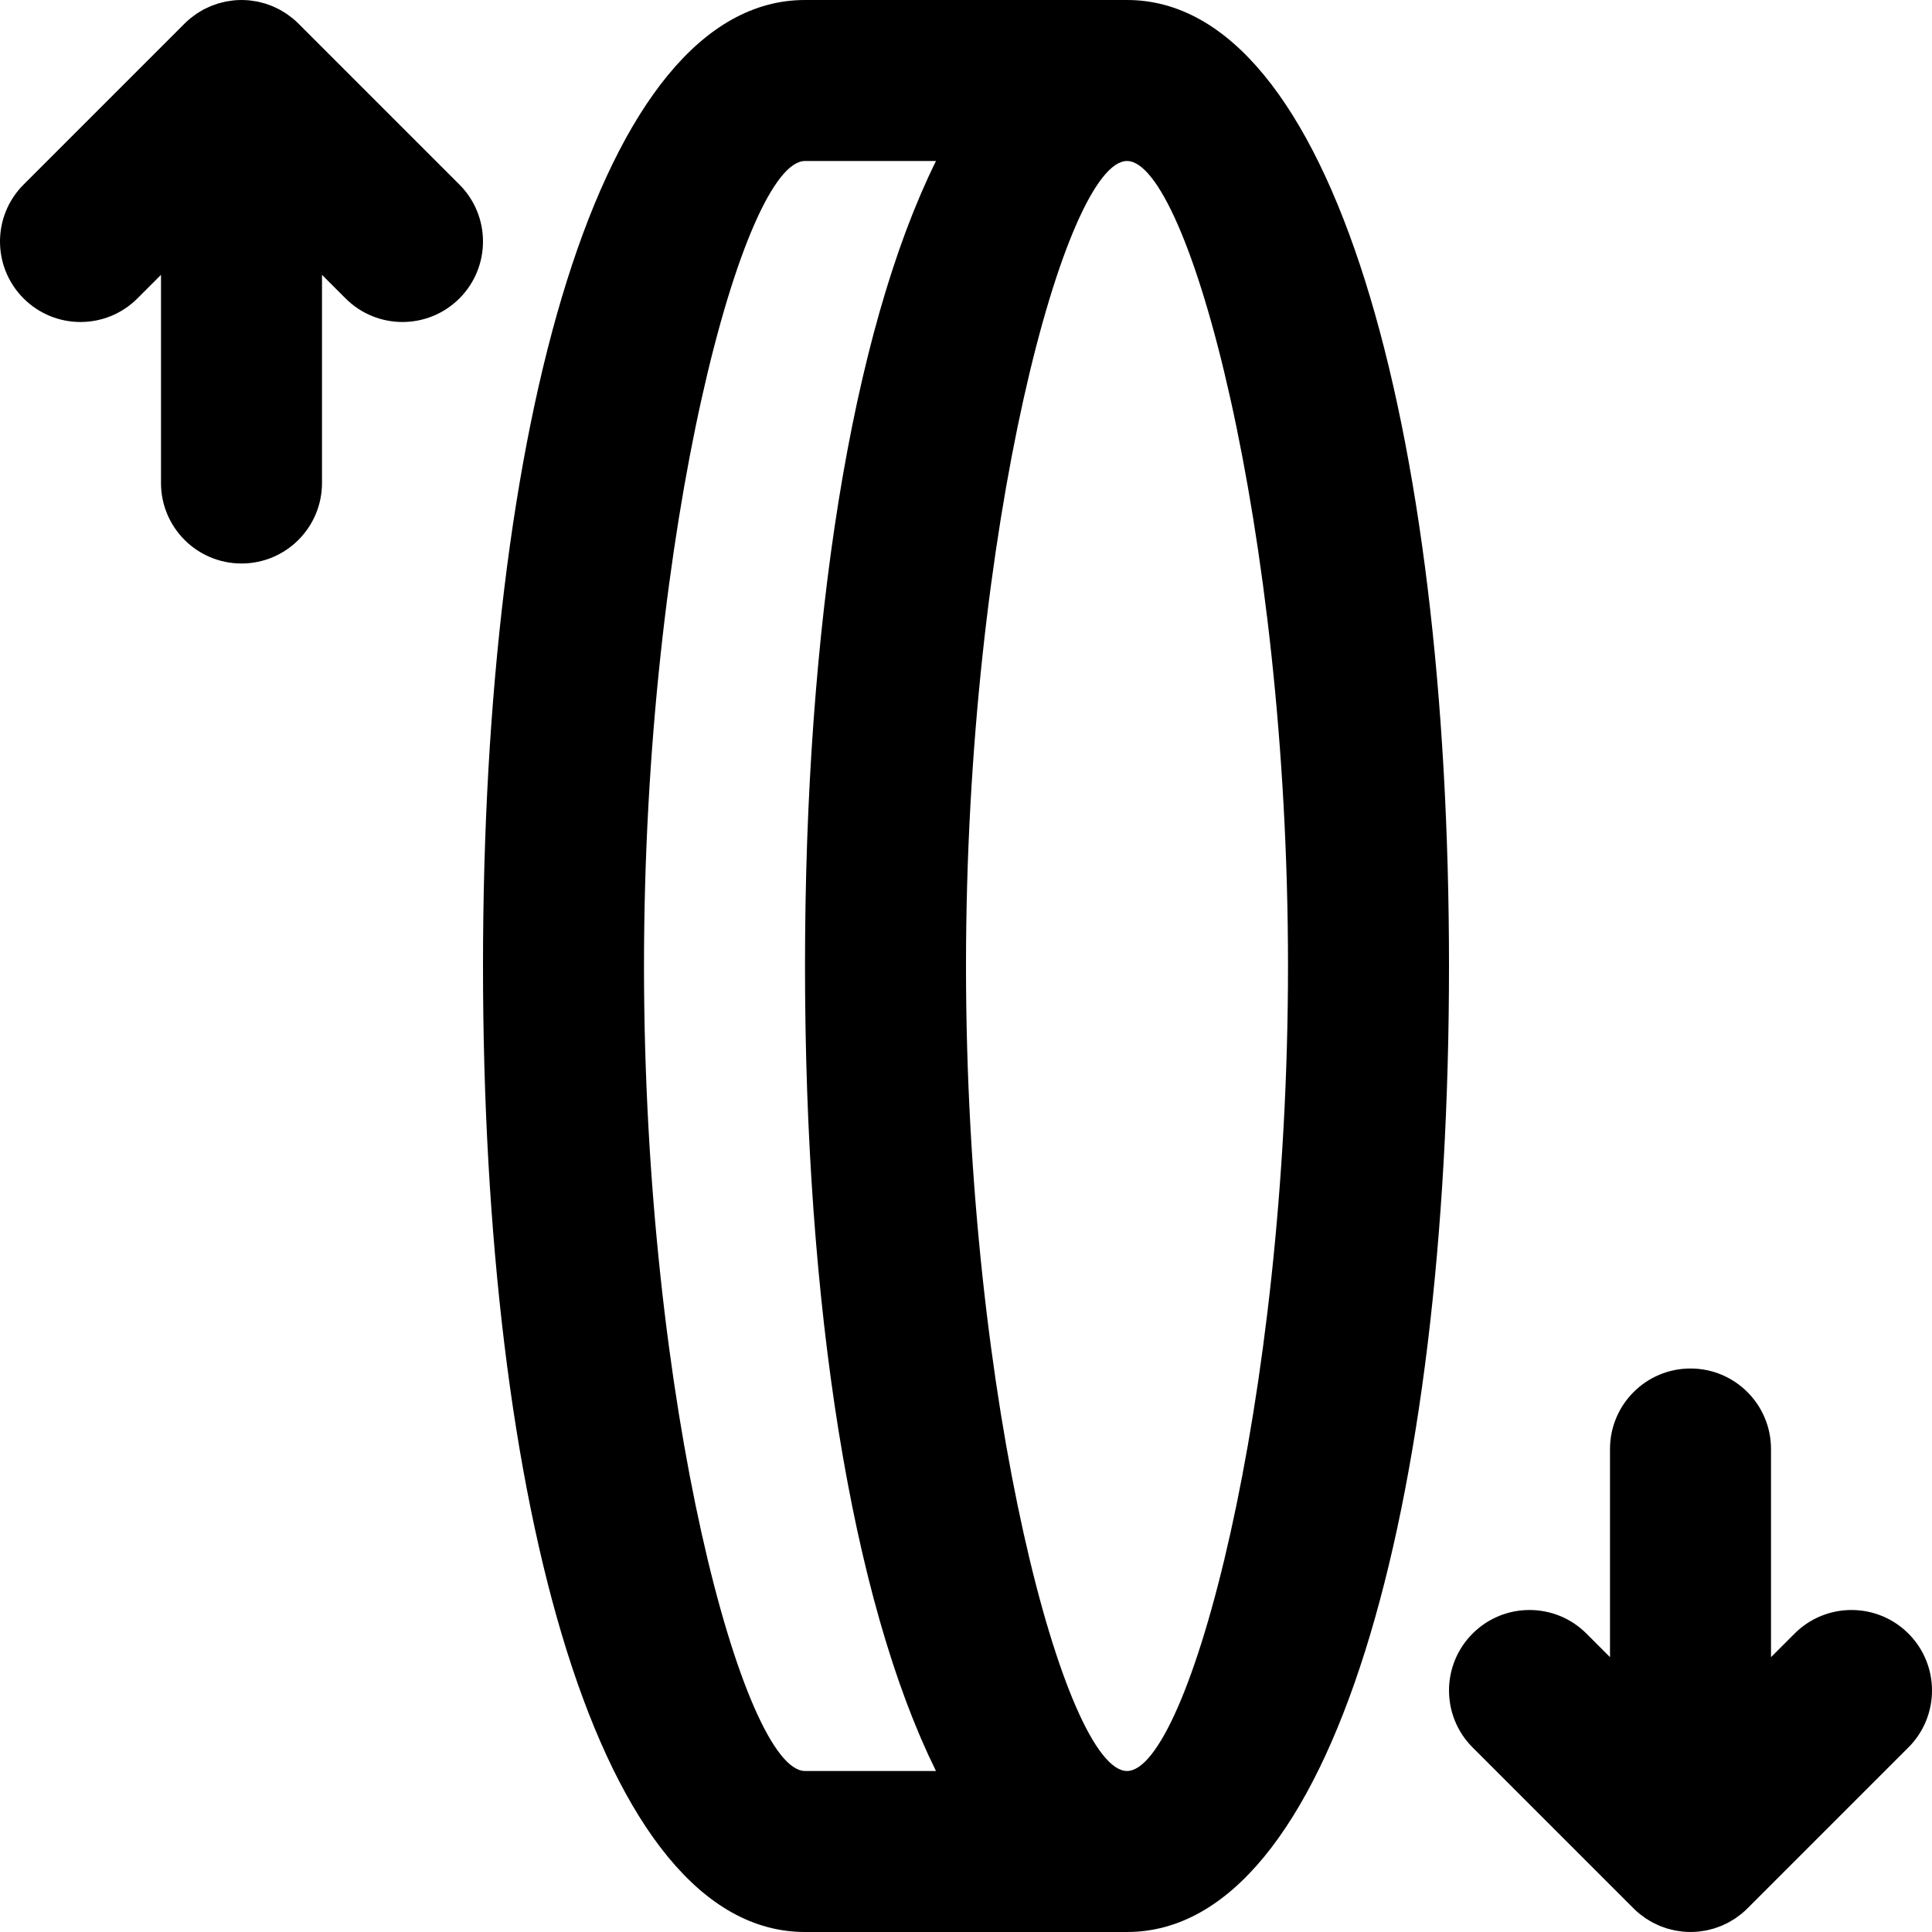
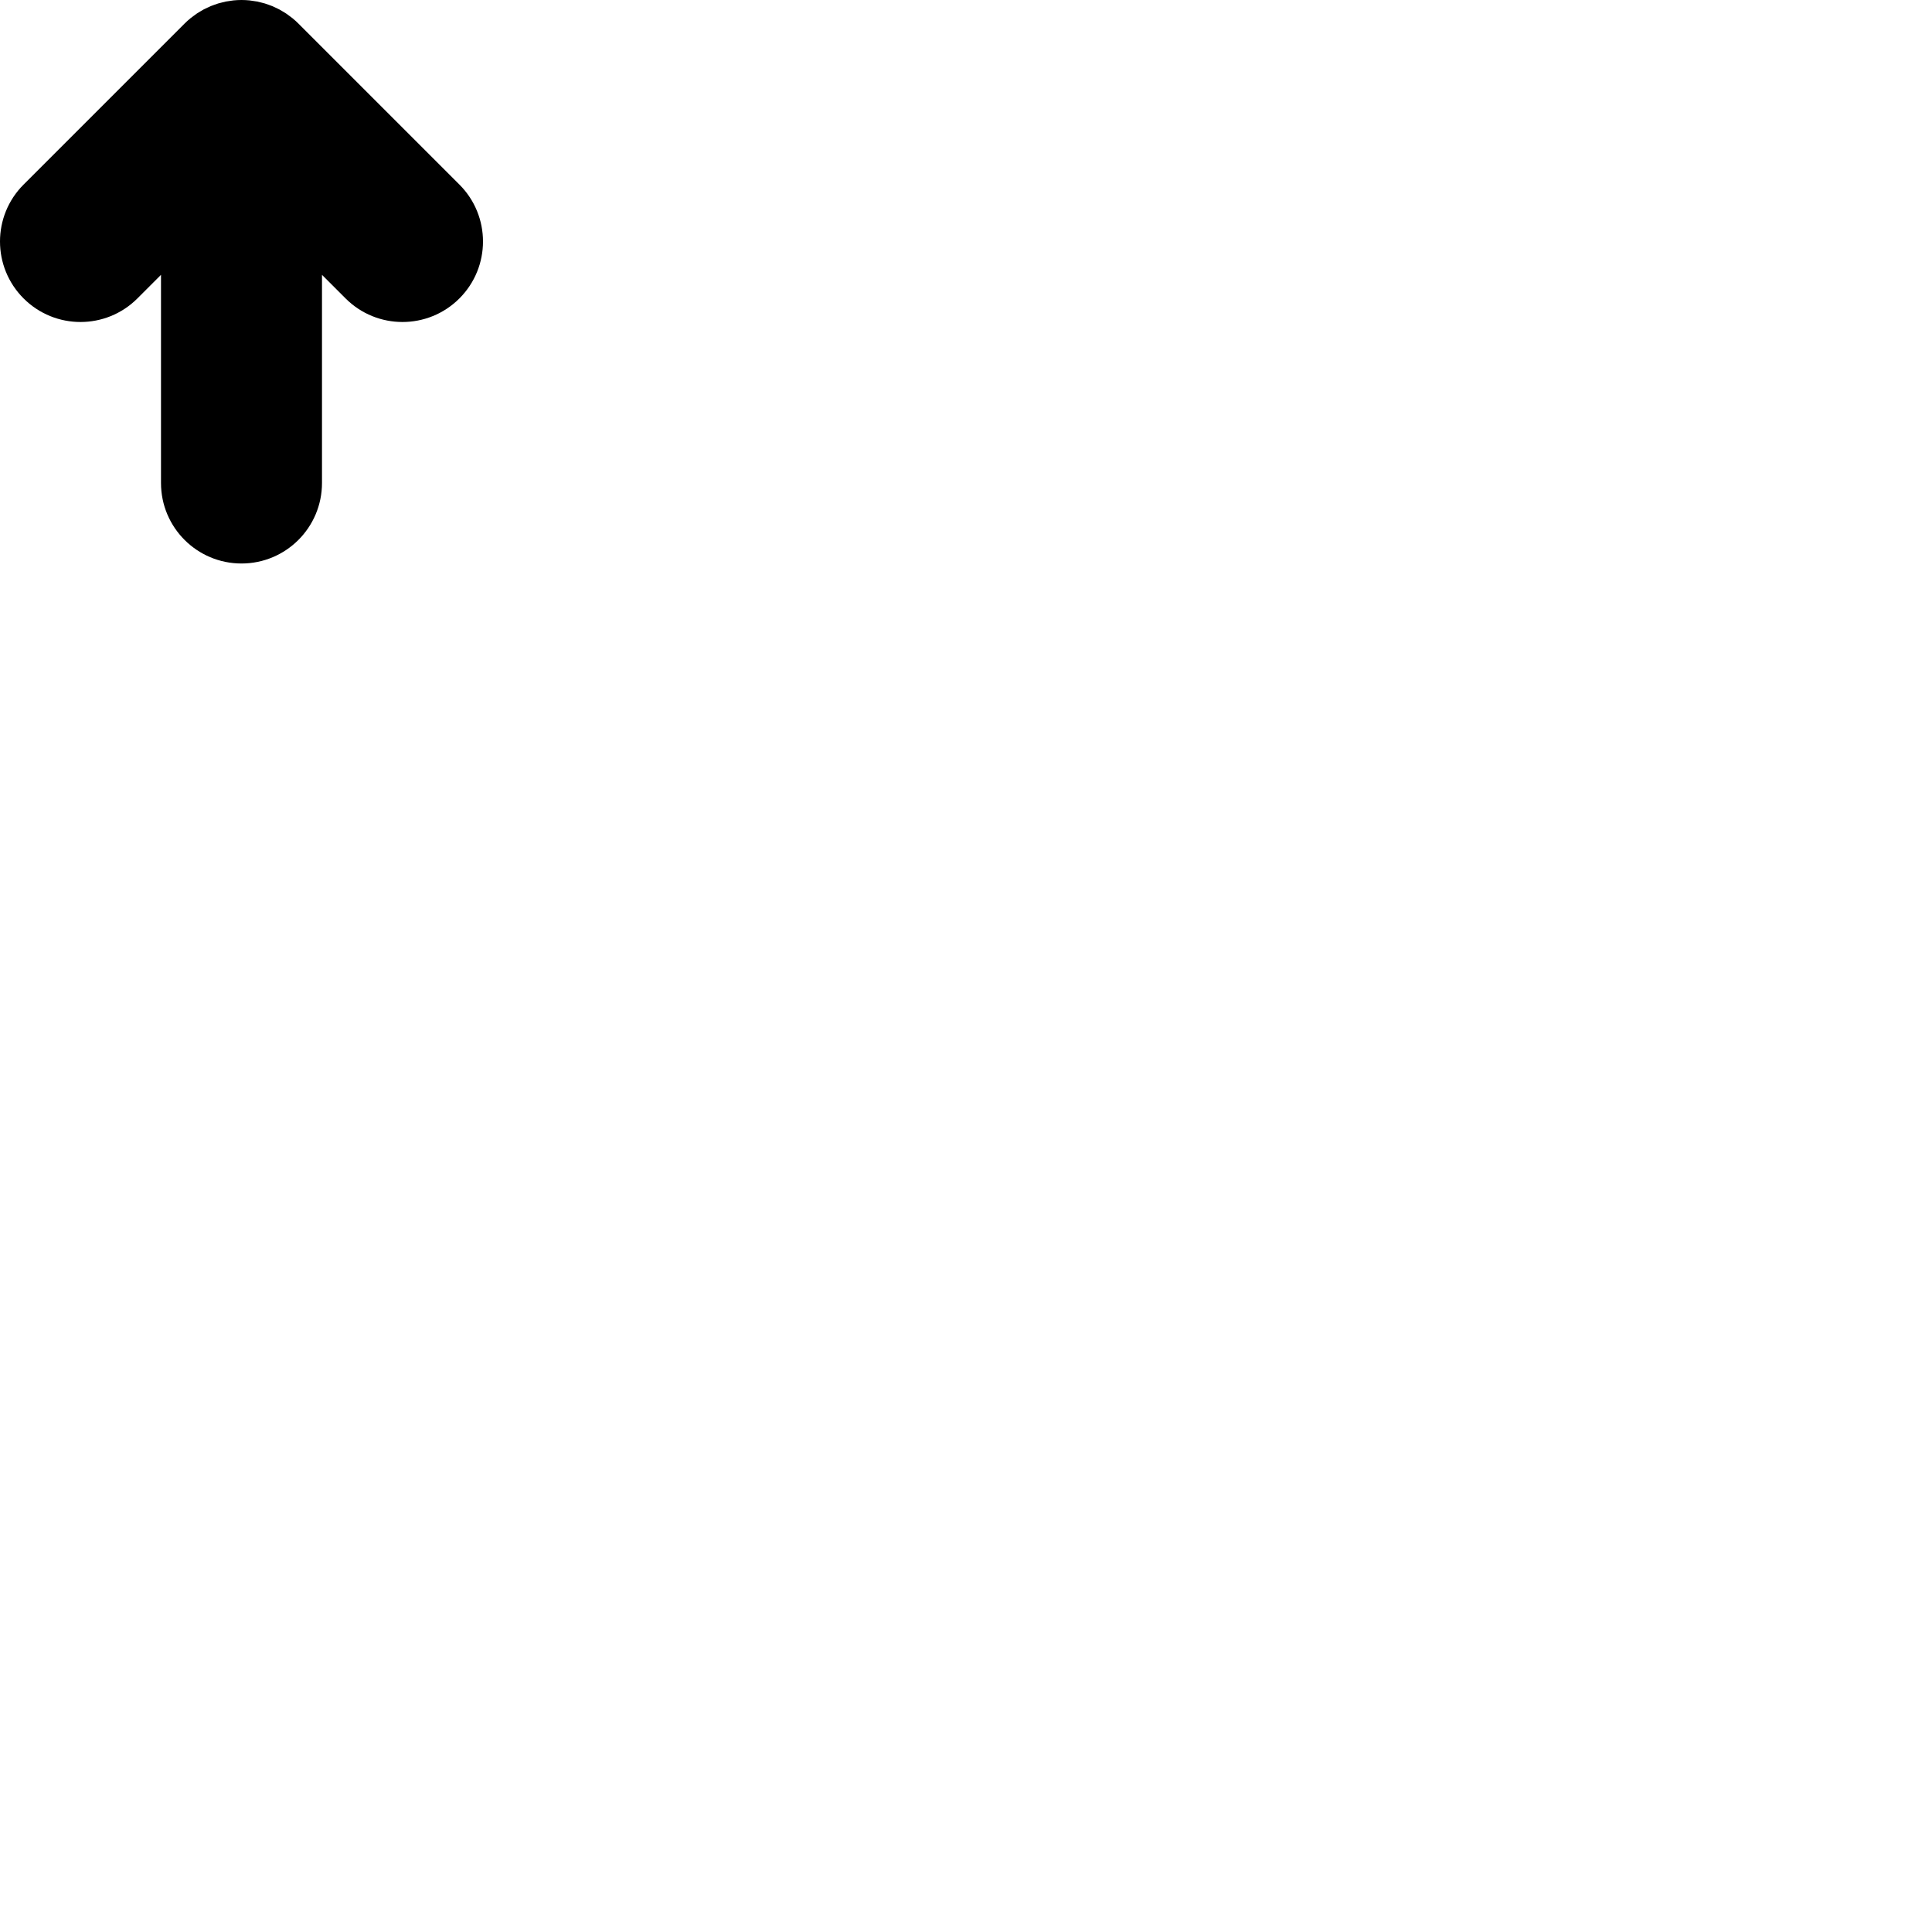
<svg xmlns="http://www.w3.org/2000/svg" version="1.1" id="Layer_1" x="0px" y="0px" viewBox="0 0 512 512" style="enable-background:new 0 0 512 512;" xml:space="preserve">
  <g>
    <g>
      <g>
        <path d="M121.752,48.915L79.085,6.248c-0.497-0.497-1.02-0.967-1.564-1.413c-0.246-0.202-0.505-0.377-0.757-0.566     c-0.305-0.228-0.603-0.464-0.92-0.676c-0.303-0.203-0.617-0.378-0.928-0.564C74.63,2.858,74.35,2.678,74.055,2.52     c-0.317-0.17-0.643-0.313-0.967-0.466c-0.307-0.145-0.61-0.299-0.925-0.43c-0.315-0.13-0.636-0.235-0.956-0.35     c-0.337-0.121-0.67-0.25-1.015-0.355c-0.32-0.097-0.645-0.168-0.968-0.249c-0.351-0.089-0.698-0.187-1.056-0.258     c-0.375-0.074-0.753-0.118-1.13-0.172c-0.311-0.044-0.618-0.104-0.933-0.135c-1.4-0.138-2.811-0.138-4.211,0     c-0.315,0.031-0.621,0.09-0.932,0.135c-0.378,0.054-0.756,0.098-1.13,0.173c-0.358,0.071-0.704,0.169-1.055,0.258     c-0.324,0.081-0.649,0.152-0.969,0.249c-0.344,0.104-0.677,0.233-1.013,0.354c-0.32,0.115-0.642,0.22-0.957,0.35     c-0.315,0.131-0.617,0.284-0.924,0.429c-0.324,0.153-0.65,0.296-0.968,0.466c-0.295,0.158-0.575,0.338-0.861,0.509     c-0.311,0.186-0.626,0.362-0.929,0.565c-0.316,0.212-0.614,0.447-0.918,0.675c-0.253,0.19-0.512,0.365-0.759,0.567     c-0.544,0.446-1.067,0.916-1.564,1.413L6.248,48.915c-8.331,8.331-8.331,21.839,0,30.17s21.839,8.331,30.17,0l6.248-6.248V128     c0,11.782,9.551,21.333,21.333,21.333c11.782,0,21.333-9.551,21.333-21.333V72.837l6.248,6.248c8.331,8.331,21.839,8.331,30.17,0     S130.083,57.246,121.752,48.915z" />
-         <path d="M505.752,432.915c-8.331-8.331-21.839-8.331-30.17,0l-6.248,6.248V384c0-11.782-9.551-21.333-21.333-21.333     s-21.333,9.551-21.333,21.333v55.163l-6.248-6.248c-8.331-8.331-21.839-8.331-30.17,0c-8.331,8.331-8.331,21.839,0,30.17     l42.667,42.667c0.008,0.008,0.016,0.014,0.023,0.021c0.49,0.488,1.004,0.952,1.54,1.392c0.248,0.204,0.509,0.38,0.764,0.571     c0.302,0.226,0.598,0.461,0.913,0.671c0.304,0.204,0.62,0.38,0.932,0.566c0.285,0.17,0.564,0.349,0.857,0.506     c0.318,0.17,0.646,0.315,0.971,0.468c0.306,0.145,0.607,0.297,0.921,0.428c0.315,0.13,0.637,0.236,0.957,0.35     c0.337,0.121,0.669,0.25,1.013,0.354c0.32,0.097,0.646,0.168,0.969,0.249c0.351,0.089,0.698,0.187,1.055,0.258     c0.375,0.074,0.753,0.118,1.13,0.173c0.311,0.044,0.617,0.104,0.933,0.135c1.4,0.138,2.811,0.138,4.211,0     c0.315-0.031,0.621-0.09,0.933-0.135c0.377-0.054,0.756-0.098,1.13-0.173c0.358-0.071,0.704-0.169,1.055-0.258     c0.324-0.081,0.649-0.152,0.969-0.249c0.344-0.104,0.677-0.233,1.013-0.354c0.32-0.115,0.642-0.22,0.957-0.35     c0.314-0.13,0.615-0.283,0.921-0.428c0.325-0.153,0.653-0.297,0.971-0.468c0.293-0.157,0.572-0.336,0.857-0.506     c0.312-0.186,0.628-0.363,0.932-0.566c0.315-0.211,0.611-0.445,0.913-0.671c0.255-0.191,0.516-0.368,0.764-0.571     c0.535-0.439,1.05-0.903,1.54-1.392c0.008-0.007,0.016-0.014,0.023-0.021l42.667-42.667     C514.083,454.754,514.083,441.246,505.752,432.915z" />
-         <path d="M298.667,0h-85.333C158.845,0,128,113.104,128,256s30.845,256,85.333,256h85.333C353.155,512,384,398.896,384,256     S353.155,0,298.667,0z M213.333,469.333c-16.208,0-42.667-97.02-42.667-213.333s26.459-213.333,42.667-213.333h34.711     c-0.047,0.094-0.091,0.195-0.138,0.289c-0.641,1.303-1.275,2.628-1.898,3.982c-0.101,0.22-0.2,0.448-0.3,0.669     c-0.523,1.148-1.04,2.312-1.551,3.495c-0.201,0.466-0.399,0.939-0.598,1.41c-0.415,0.983-0.827,1.977-1.235,2.984     c-0.203,0.503-0.406,1.006-0.608,1.514c-0.431,1.09-0.857,2.196-1.279,3.312c-0.154,0.408-0.311,0.808-0.463,1.219     c-0.566,1.523-1.125,3.068-1.674,4.639c-0.108,0.308-0.212,0.625-0.319,0.935c-0.441,1.279-0.878,2.571-1.308,3.88     c-0.178,0.542-0.353,1.091-0.53,1.638c-0.363,1.127-0.721,2.264-1.076,3.412c-0.176,0.571-0.352,1.141-0.526,1.717     c-0.383,1.268-0.76,2.552-1.134,3.846c-0.125,0.434-0.253,0.862-0.377,1.299c-0.49,1.724-0.971,3.47-1.443,5.238     c-0.107,0.399-0.209,0.806-0.315,1.207c-0.366,1.39-0.728,2.79-1.083,4.206c-0.154,0.614-0.305,1.233-0.457,1.852     c-0.309,1.258-0.614,2.525-0.914,3.803c-0.149,0.632-0.298,1.263-0.444,1.899c-0.333,1.447-0.66,2.908-0.982,4.379     c-0.097,0.441-0.196,0.875-0.292,1.318c-0.412,1.909-0.815,3.838-1.209,5.786c-0.098,0.483-0.192,0.974-0.288,1.46     c-0.296,1.489-0.589,2.986-0.875,4.496c-0.129,0.68-0.255,1.365-0.382,2.049c-0.255,1.38-0.506,2.77-0.753,4.168     c-0.12,0.679-0.24,1.357-0.358,2.04c-0.281,1.629-0.555,3.272-0.824,4.924c-0.07,0.429-0.142,0.852-0.212,1.282     c-0.333,2.074-0.656,4.168-0.971,6.278c-0.083,0.559-0.163,1.126-0.245,1.688c-0.23,1.576-0.457,3.159-0.677,4.754     c-0.102,0.741-0.203,1.486-0.303,2.232c-0.2,1.489-0.395,2.986-0.586,4.49c-0.092,0.723-0.185,1.444-0.274,2.17     c-0.225,1.818-0.442,3.647-0.654,5.487c-0.045,0.388-0.092,0.772-0.136,1.162c-0.252,2.222-0.494,4.461-0.727,6.714     c-0.066,0.634-0.127,1.274-0.191,1.91c-0.166,1.65-0.329,3.306-0.485,4.973c-0.074,0.793-0.147,1.588-0.219,2.384     c-0.144,1.591-0.283,3.19-0.419,4.796c-0.063,0.753-0.128,1.504-0.189,2.26c-0.165,2.033-0.323,4.078-0.474,6.132     c-0.022,0.302-0.047,0.601-0.069,0.904c-0.17,2.356-0.329,4.728-0.48,7.111c-0.044,0.692-0.084,1.39-0.126,2.085     c-0.104,1.717-0.205,3.439-0.299,5.17c-0.046,0.84-0.09,1.681-0.134,2.524c-0.087,1.679-0.168,3.364-0.245,5.055     c-0.036,0.782-0.073,1.562-0.107,2.347c-0.098,2.271-0.188,4.551-0.269,6.842c-0.006,0.174-0.014,0.345-0.02,0.519     c-0.086,2.469-0.16,4.952-0.226,7.444c-0.02,0.75-0.036,1.503-0.054,2.255c-0.043,1.776-0.082,3.556-0.115,5.342     c-0.016,0.868-0.031,1.737-0.044,2.607c-0.028,1.771-0.05,3.547-0.068,5.328c-0.008,0.791-0.018,1.581-0.024,2.374     c-0.02,2.54-0.032,5.088-0.032,7.647s0.013,5.107,0.032,7.647c0.006,0.793,0.016,1.583,0.024,2.374     c0.018,1.781,0.04,3.557,0.068,5.328c0.014,0.87,0.028,1.74,0.044,2.607c0.033,1.787,0.072,3.567,0.115,5.342     c0.018,0.752,0.034,1.506,0.054,2.255c0.066,2.492,0.14,4.975,0.226,7.444c0.006,0.174,0.014,0.345,0.02,0.519     c0.081,2.291,0.172,4.571,0.269,6.842c0.034,0.785,0.071,1.566,0.107,2.349c0.077,1.69,0.159,3.375,0.245,5.053     c0.044,0.843,0.088,1.685,0.134,2.525c0.094,1.73,0.195,3.452,0.299,5.169c0.042,0.695,0.082,1.393,0.126,2.085     c0.151,2.383,0.31,4.755,0.48,7.111c0.022,0.304,0.047,0.604,0.069,0.908c0.151,2.053,0.308,4.096,0.473,6.128     c0.061,0.757,0.126,1.509,0.19,2.263c0.135,1.604,0.274,3.203,0.418,4.793c0.072,0.797,0.145,1.593,0.219,2.386     c0.156,1.665,0.319,3.32,0.485,4.969c0.064,0.637,0.126,1.278,0.192,1.913c0.233,2.253,0.475,4.492,0.727,6.713     c0.044,0.39,0.092,0.774,0.137,1.162c0.212,1.839,0.43,3.668,0.654,5.486c0.09,0.727,0.183,1.449,0.275,2.173     c0.191,1.503,0.386,2.999,0.586,4.486c0.1,0.746,0.201,1.492,0.303,2.235c0.22,1.593,0.446,3.175,0.676,4.749     c0.082,0.563,0.162,1.131,0.246,1.692c0.315,2.109,0.638,4.203,0.97,6.277c0.069,0.43,0.142,0.854,0.212,1.283     c0.269,1.652,0.543,3.294,0.824,4.922c0.118,0.684,0.239,1.363,0.358,2.043c0.246,1.397,0.497,2.785,0.752,4.164     c0.127,0.686,0.253,1.371,0.382,2.053c0.286,1.509,0.577,3.004,0.873,4.491c0.097,0.487,0.191,0.98,0.289,1.465     c0.394,1.948,0.797,3.876,1.209,5.784c0.096,0.443,0.195,0.878,0.292,1.319c0.322,1.47,0.649,2.931,0.982,4.377     c0.147,0.638,0.296,1.27,0.445,1.903c0.3,1.276,0.605,2.542,0.913,3.798c0.152,0.62,0.304,1.24,0.458,1.855     c0.355,1.414,0.716,2.812,1.081,4.2c0.106,0.403,0.209,0.812,0.316,1.213c0.472,1.767,0.953,3.512,1.443,5.236     c0.125,0.439,0.253,0.868,0.379,1.304c0.373,1.292,0.749,2.574,1.132,3.84c0.174,0.577,0.351,1.149,0.527,1.721     c0.354,1.147,0.712,2.282,1.074,3.407c0.177,0.548,0.352,1.099,0.531,1.642c0.429,1.307,0.865,2.597,1.306,3.873     c0.108,0.312,0.213,0.632,0.321,0.942c0.549,1.57,1.107,3.114,1.673,4.637c0.153,0.413,0.311,0.815,0.465,1.224     c0.421,1.115,0.846,2.219,1.277,3.307c0.202,0.51,0.405,1.014,0.609,1.518c0.407,1.005,0.818,1.998,1.233,2.979     c0.2,0.472,0.398,0.947,0.6,1.414c0.51,1.181,1.026,2.343,1.548,3.488c0.102,0.223,0.201,0.454,0.303,0.676     c0.624,1.354,1.257,2.678,1.898,3.98c0.047,0.095,0.092,0.196,0.138,0.29H213.333z M298.667,469.333     C282.459,469.333,256,372.314,256,256s26.459-213.333,42.667-213.333c16.208,0,42.667,97.02,42.667,213.333     S314.875,469.333,298.667,469.333z" />
      </g>
    </g>
  </g>
  <g>
</g>
  <g>
</g>
  <g>
</g>
  <g>
</g>
  <g>
</g>
  <g>
</g>
  <g>
</g>
  <g>
</g>
  <g>
</g>
  <g>
</g>
  <g>
</g>
  <g>
</g>
  <g>
</g>
  <g>
</g>
  <g>
</g>
</svg>